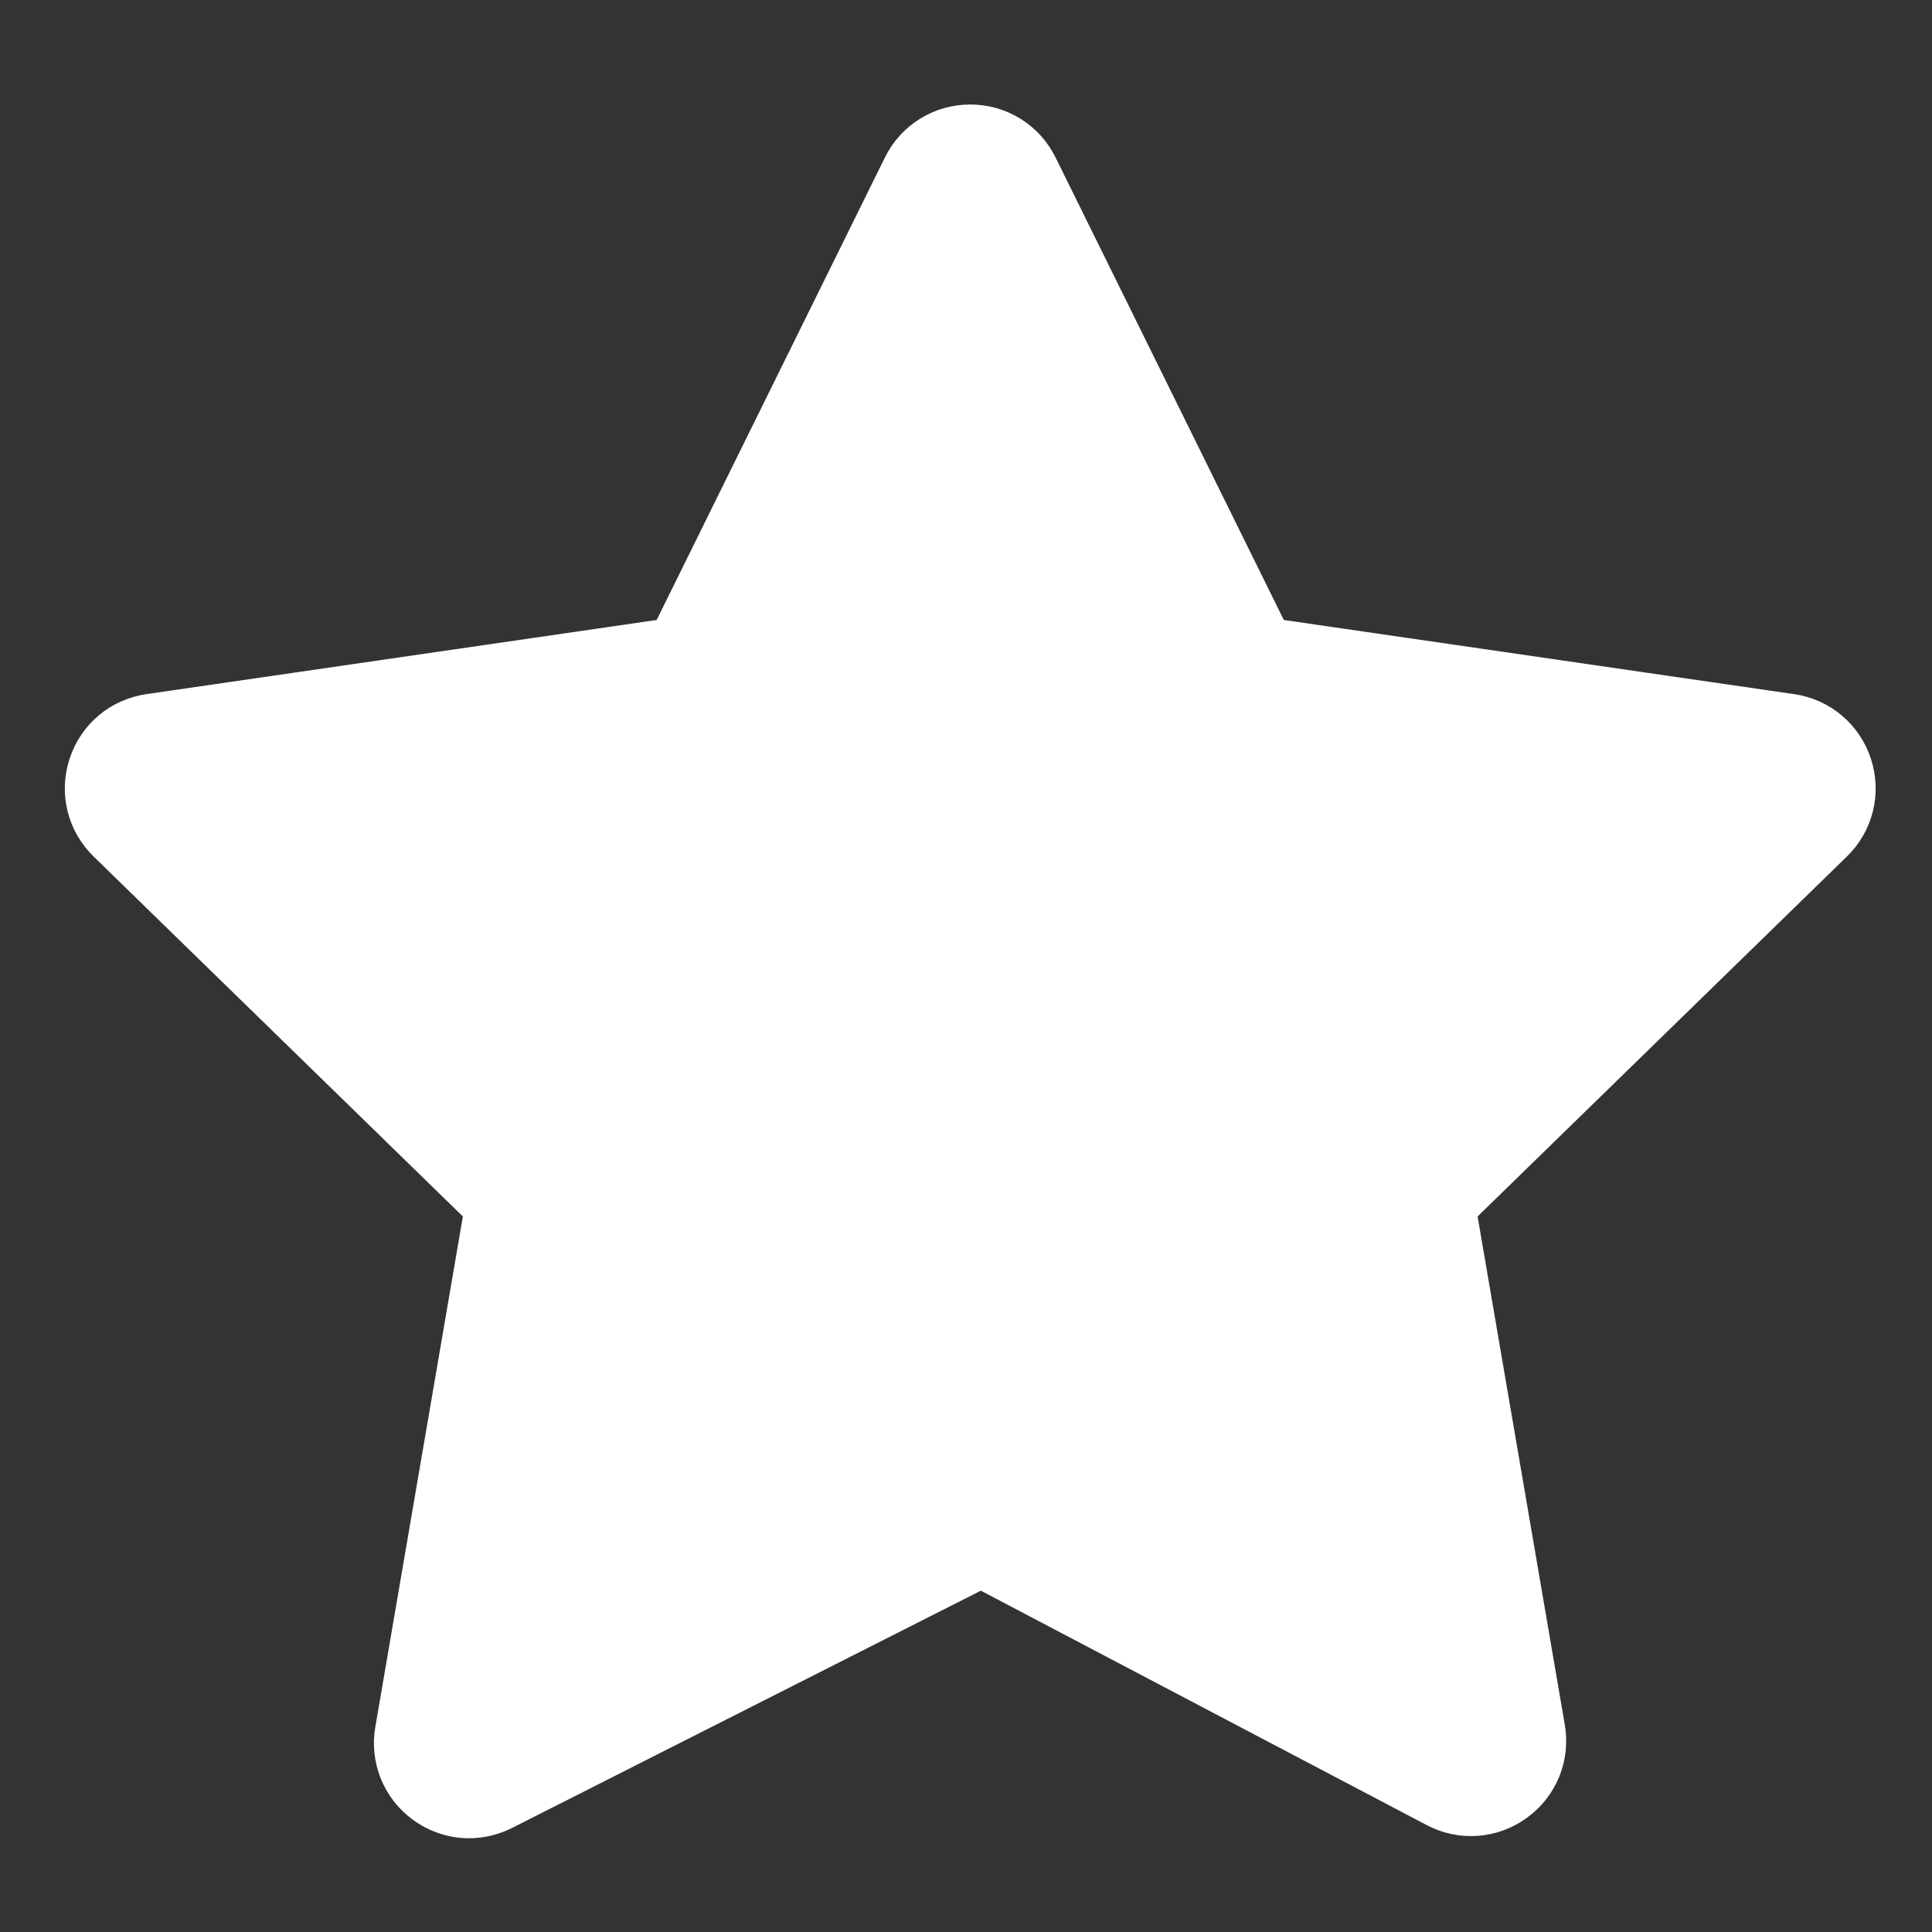
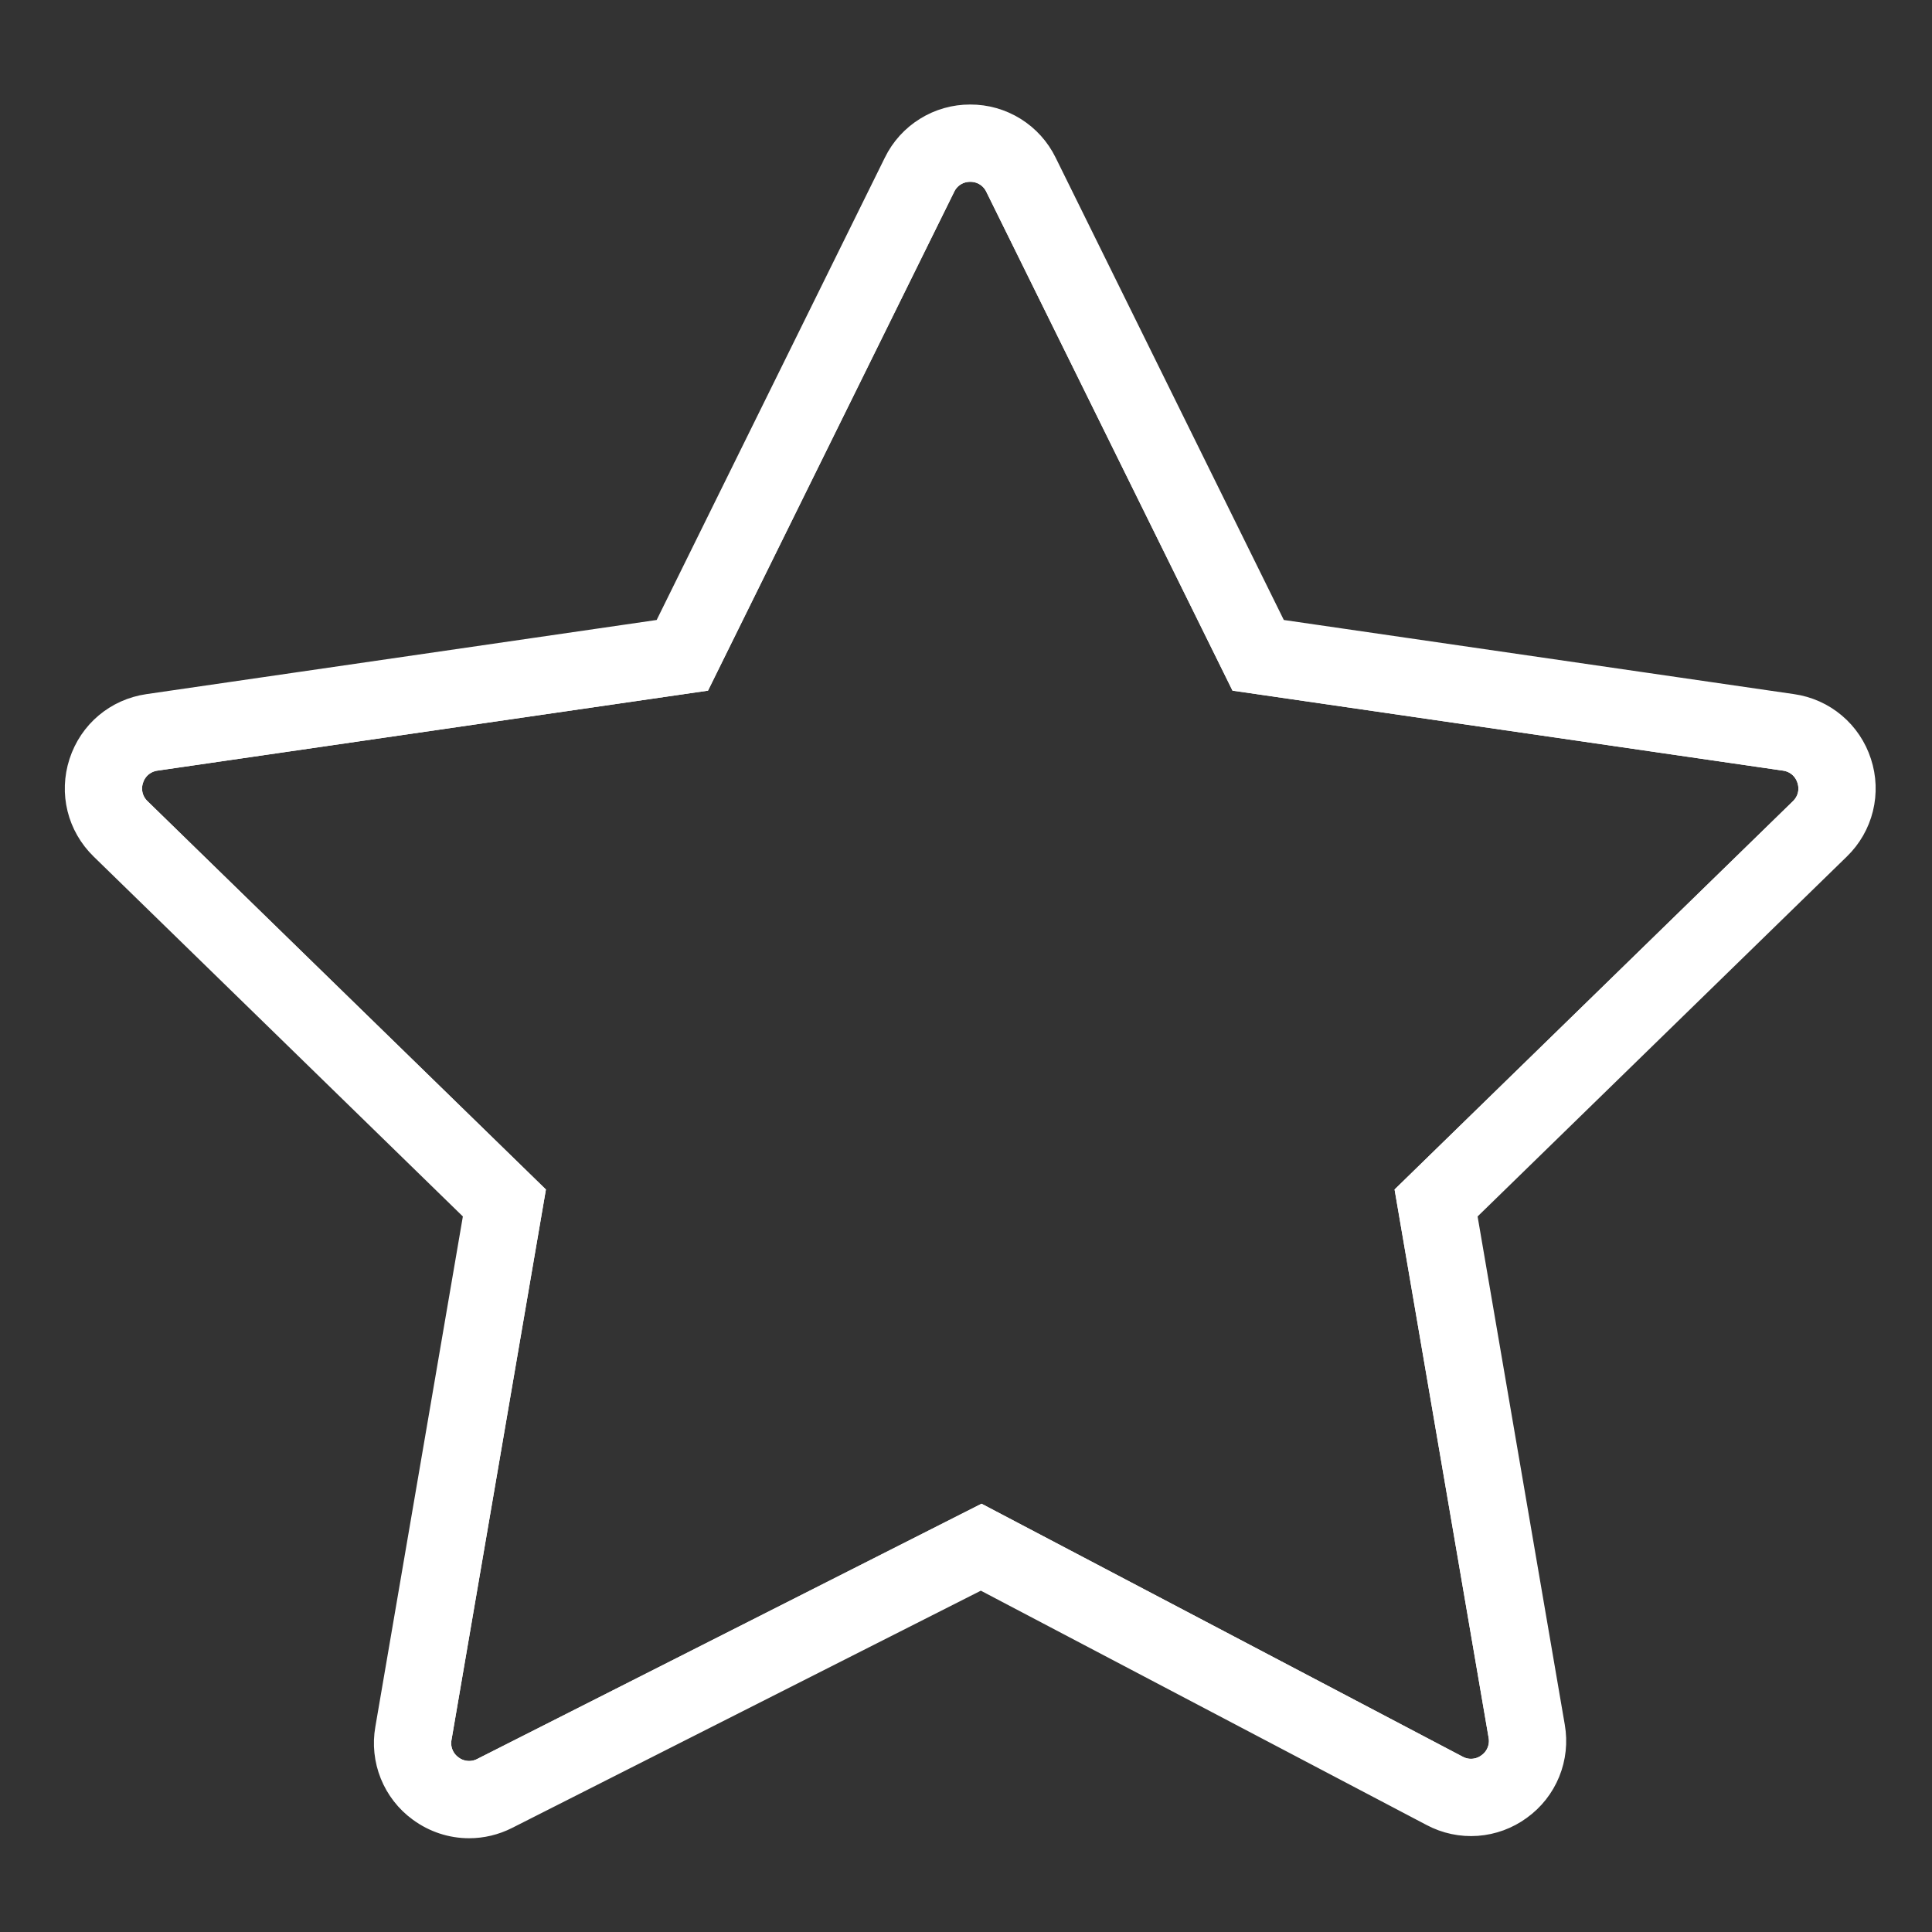
<svg xmlns="http://www.w3.org/2000/svg" width="100" height="100" viewBox="0 0 100 100" fill="none">
  <rect x="0" y="0" width="100" height="100" fill="#333333" stroke="none" />
-   <path fill-rule="evenodd" clip-rule="evenodd" d="M96.364 39.436C96.111 38.649 95.642 37.949 95.01 37.416C94.378 36.883 93.608 36.539 92.79 36.423L66.118 32.547L54.19 8.378C53.827 7.635 53.262 7.01 52.559 6.573C51.857 6.137 51.046 5.907 50.22 5.91C49.393 5.907 48.582 6.137 47.88 6.574C47.177 7.01 46.612 7.635 46.249 8.378L34.321 32.547L7.649 36.423C5.968 36.667 4.599 37.821 4.074 39.436C3.549 41.051 3.979 42.79 5.195 43.976L24.495 62.789L19.92 89.466C19.778 90.275 19.866 91.107 20.172 91.869C20.478 92.631 20.991 93.292 21.654 93.777C22.434 94.353 23.354 94.647 24.28 94.647C24.962 94.647 25.647 94.488 26.283 94.166L50.773 81.771L74.075 94.021C74.805 94.409 75.63 94.584 76.455 94.524C77.279 94.464 78.071 94.173 78.738 93.684C79.409 93.201 79.93 92.538 80.242 91.772C80.553 91.006 80.643 90.168 80.5 89.353L75.943 62.789L95.243 43.977C95.837 43.402 96.258 42.671 96.456 41.868C96.654 41.065 96.622 40.222 96.364 39.436ZM93.15 41.828L72.72 61.742L77.543 89.86C77.591 90.123 77.563 90.394 77.462 90.641C77.362 90.889 77.192 91.103 76.975 91.257C76.761 91.418 76.506 91.513 76.239 91.532C75.973 91.552 75.706 91.494 75.472 91.366L50.8 78.395L24.929 91.489C24.693 91.612 24.428 91.665 24.164 91.642C23.9 91.62 23.647 91.524 23.436 91.364C23.221 91.209 23.054 90.996 22.955 90.75C22.856 90.504 22.829 90.235 22.877 89.974L27.719 61.743L7.289 41.829C7.095 41.645 6.958 41.409 6.894 41.15C6.83 40.891 6.842 40.618 6.928 40.365C7.007 40.11 7.158 39.883 7.362 39.711C7.567 39.539 7.816 39.429 8.081 39.393L36.314 35.29L48.94 9.707C49.055 9.466 49.236 9.263 49.463 9.122C49.69 8.981 49.953 8.908 50.22 8.911C50.487 8.908 50.749 8.981 50.976 9.122C51.203 9.263 51.384 9.466 51.5 9.707L64.126 35.29L92.359 39.393C92.909 39.473 93.339 39.836 93.511 40.365C93.683 40.894 93.548 41.44 93.15 41.828Z" fill="white" />
-   <path d="M93.15 41.828L72.72 61.742L77.543 89.86C77.591 90.123 77.563 90.394 77.462 90.641C77.362 90.889 77.192 91.103 76.975 91.257C76.761 91.418 76.506 91.513 76.239 91.532C75.973 91.552 75.706 91.494 75.472 91.366L50.8 78.395L24.929 91.489C24.693 91.612 24.428 91.665 24.164 91.642C23.9 91.62 23.647 91.524 23.436 91.364C23.221 91.209 23.054 90.996 22.955 90.75C22.856 90.504 22.829 90.235 22.877 89.974L27.719 61.743L7.289 41.829C7.095 41.645 6.958 41.409 6.894 41.15C6.83 40.891 6.842 40.618 6.928 40.365C7.007 40.11 7.158 39.883 7.362 39.711C7.567 39.539 7.816 39.429 8.081 39.393L36.314 35.29L48.94 9.707C49.055 9.466 49.236 9.263 49.463 9.122C49.69 8.981 49.953 8.908 50.22 8.911C50.487 8.908 50.749 8.981 50.976 9.122C51.203 9.263 51.384 9.466 51.5 9.707L64.126 35.29L92.359 39.393C92.909 39.473 93.339 39.836 93.511 40.365C93.683 40.894 93.548 41.44 93.15 41.828Z" fill="white" />
+   <path fill-rule="evenodd" clip-rule="evenodd" d="M96.364 39.436C96.111 38.649 95.642 37.949 95.01 37.416C94.378 36.883 93.608 36.539 92.79 36.423L66.118 32.547L54.19 8.378C53.827 7.635 53.262 7.01 52.559 6.573C51.857 6.137 51.046 5.907 50.22 5.91C49.393 5.907 48.582 6.137 47.88 6.574C47.177 7.01 46.612 7.635 46.249 8.378L34.321 32.547L7.649 36.423C5.968 36.667 4.599 37.821 4.074 39.436C3.549 41.051 3.979 42.79 5.195 43.976L24.495 62.789L19.92 89.466C19.778 90.275 19.866 91.107 20.172 91.869C20.478 92.631 20.991 93.292 21.654 93.777C22.434 94.353 23.354 94.647 24.28 94.647C24.962 94.647 25.647 94.488 26.283 94.166L50.773 81.771L74.075 94.021C74.805 94.409 75.63 94.584 76.455 94.524C77.279 94.464 78.071 94.173 78.738 93.684C79.409 93.201 79.93 92.538 80.242 91.772C80.553 91.006 80.643 90.168 80.5 89.353L75.943 62.789L95.243 43.977C95.837 43.402 96.258 42.671 96.456 41.868C96.654 41.065 96.622 40.222 96.364 39.436ZM93.15 41.828L72.72 61.742L77.543 89.86C77.591 90.123 77.563 90.394 77.462 90.641C77.362 90.889 77.192 91.103 76.975 91.257C76.761 91.418 76.506 91.513 76.239 91.532C75.973 91.552 75.706 91.494 75.472 91.366L50.8 78.395L24.929 91.489C24.693 91.612 24.428 91.665 24.164 91.642C23.9 91.62 23.647 91.524 23.436 91.364C23.221 91.209 23.054 90.996 22.955 90.75C22.856 90.504 22.829 90.235 22.877 89.974L27.719 61.743L7.289 41.829C7.095 41.645 6.958 41.409 6.894 41.15C6.83 40.891 6.842 40.618 6.928 40.365C7.007 40.11 7.158 39.883 7.362 39.711C7.567 39.539 7.816 39.429 8.081 39.393L36.314 35.29L48.94 9.707C49.69 8.981 49.953 8.908 50.22 8.911C50.487 8.908 50.749 8.981 50.976 9.122C51.203 9.263 51.384 9.466 51.5 9.707L64.126 35.29L92.359 39.393C92.909 39.473 93.339 39.836 93.511 40.365C93.683 40.894 93.548 41.44 93.15 41.828Z" fill="white" />
  <path fill-rule="evenodd" clip-rule="evenodd" d="M96.364 39.436C96.111 38.649 95.642 37.949 95.01 37.416C94.378 36.883 93.608 36.539 92.79 36.423L66.118 32.547L54.19 8.378C53.827 7.635 53.262 7.01 52.559 6.573C51.857 6.137 51.046 5.907 50.22 5.91C49.393 5.907 48.582 6.137 47.88 6.574C47.177 7.01 46.612 7.635 46.249 8.378L34.321 32.547L7.649 36.423C5.968 36.667 4.599 37.821 4.074 39.436C3.549 41.051 3.979 42.79 5.195 43.976L24.495 62.789L19.92 89.466C19.778 90.275 19.866 91.107 20.172 91.869C20.478 92.631 20.991 93.292 21.654 93.777C22.434 94.353 23.354 94.647 24.28 94.647C24.962 94.647 25.647 94.488 26.283 94.166L50.773 81.771L74.075 94.021C74.805 94.409 75.63 94.584 76.455 94.524C77.279 94.464 78.071 94.173 78.738 93.684C79.409 93.201 79.93 92.538 80.242 91.772C80.553 91.006 80.643 90.168 80.5 89.353L75.943 62.789L95.243 43.977C95.837 43.402 96.258 42.671 96.456 41.868C96.654 41.065 96.622 40.222 96.364 39.436ZM93.15 41.828L72.72 61.742L77.543 89.86C77.591 90.123 77.563 90.394 77.462 90.641C77.362 90.889 77.192 91.103 76.975 91.257C76.761 91.418 76.506 91.513 76.239 91.532C75.973 91.552 75.706 91.494 75.472 91.366L50.8 78.395L24.929 91.489C24.693 91.612 24.428 91.665 24.164 91.642C23.9 91.62 23.647 91.524 23.436 91.364C23.221 91.209 23.054 90.996 22.955 90.75C22.856 90.504 22.829 90.235 22.877 89.974L27.719 61.743L7.289 41.829C7.095 41.645 6.958 41.409 6.894 41.15C6.83 40.891 6.842 40.618 6.928 40.365C7.007 40.11 7.158 39.883 7.362 39.711C7.567 39.539 7.816 39.429 8.081 39.393L36.314 35.29L48.94 9.707C49.055 9.466 49.236 9.263 49.463 9.122C49.69 8.981 49.953 8.908 50.22 8.911C50.487 8.908 50.749 8.981 50.976 9.122C51.203 9.263 51.384 9.466 51.5 9.707L64.126 35.29L92.359 39.393C92.909 39.473 93.339 39.836 93.511 40.365C93.683 40.894 93.548 41.44 93.15 41.828Z" stroke="white" />
  <path d="M93.15 41.828L72.72 61.742L77.543 89.86C77.591 90.123 77.563 90.394 77.462 90.641C77.362 90.889 77.192 91.103 76.975 91.257C76.761 91.418 76.506 91.513 76.239 91.532C75.973 91.552 75.706 91.494 75.472 91.366L50.8 78.395L24.929 91.489C24.693 91.612 24.428 91.665 24.164 91.642C23.9 91.62 23.647 91.524 23.436 91.364C23.221 91.209 23.054 90.996 22.955 90.75C22.856 90.504 22.829 90.235 22.877 89.974L27.719 61.743L7.289 41.829C7.095 41.645 6.958 41.409 6.894 41.15C6.83 40.891 6.842 40.618 6.928 40.365C7.007 40.11 7.158 39.883 7.362 39.711C7.567 39.539 7.816 39.429 8.081 39.393L36.314 35.29L48.94 9.707C49.055 9.466 49.236 9.263 49.463 9.122C49.69 8.981 49.953 8.908 50.22 8.911C50.487 8.908 50.749 8.981 50.976 9.122C51.203 9.263 51.384 9.466 51.5 9.707L64.126 35.29L92.359 39.393C92.909 39.473 93.339 39.836 93.511 40.365C93.683 40.894 93.548 41.44 93.15 41.828Z" stroke="white" />
</svg>